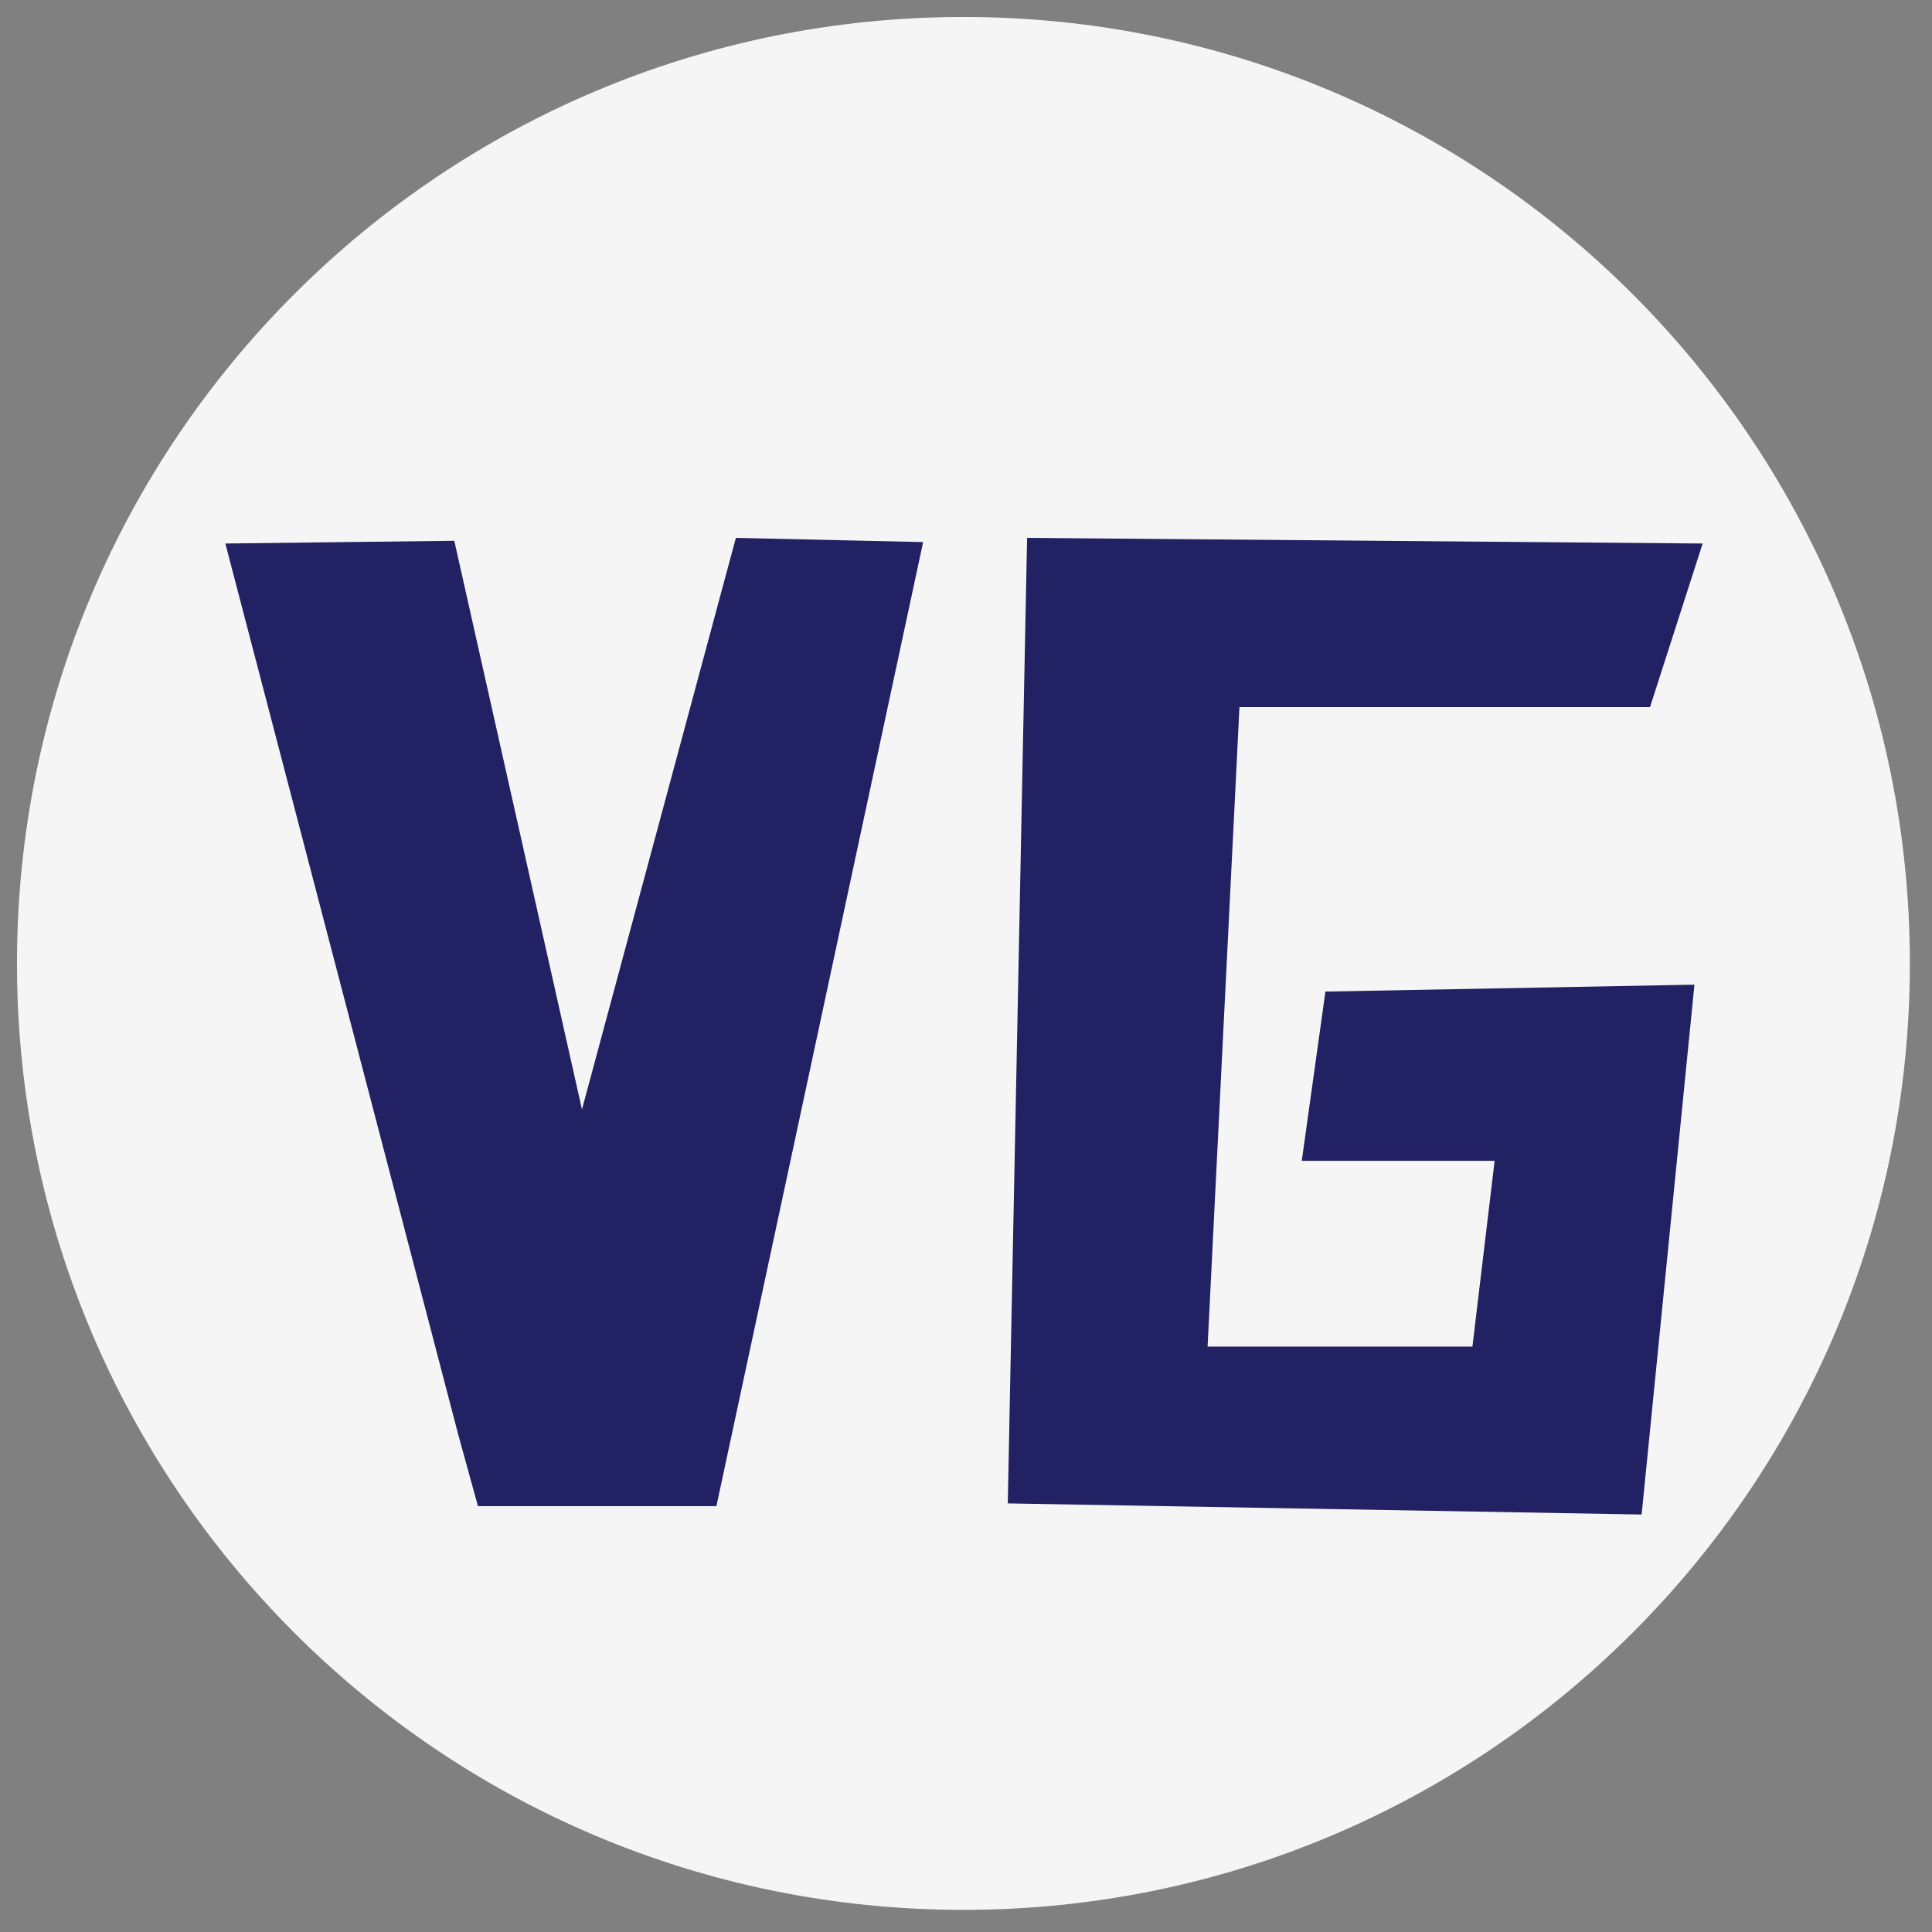
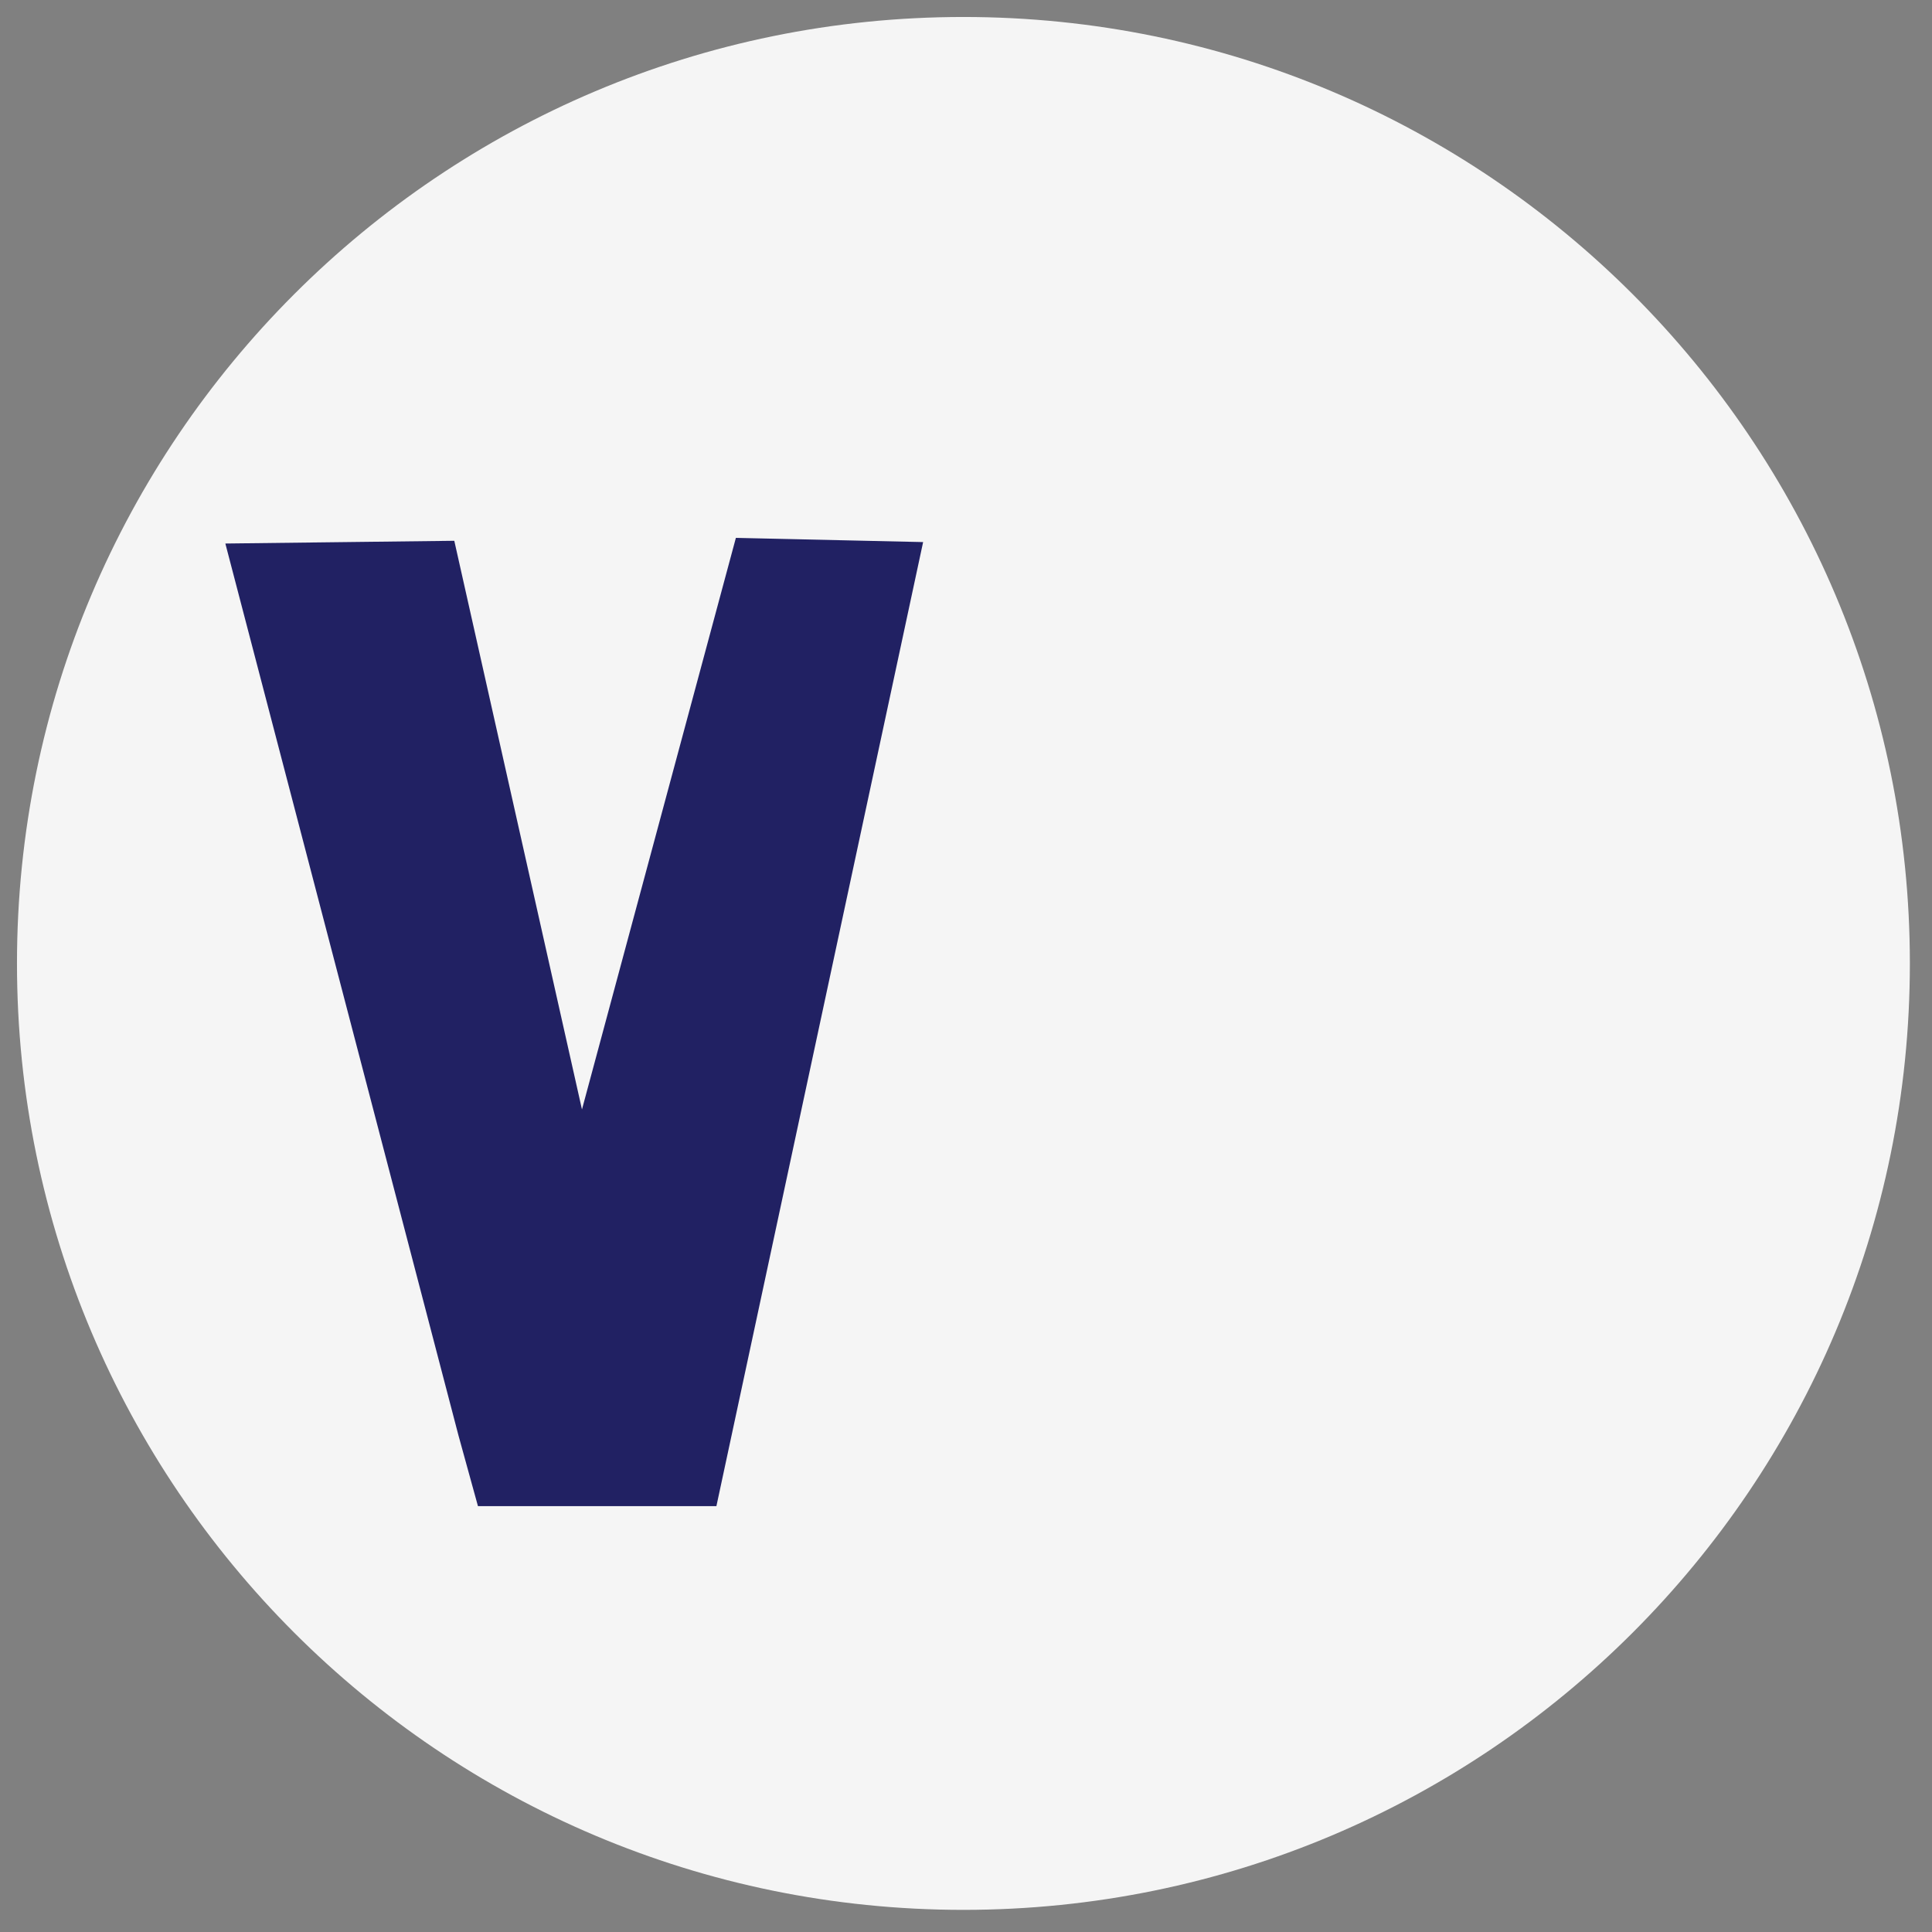
<svg xmlns="http://www.w3.org/2000/svg" width="250" zoomAndPan="magnify" viewBox="0 0 187.5 187.5" height="250" preserveAspectRatio="xMidYMid meet" version="1.2">
  <rect x="0" y="0" width="187.5" height="187.5" fill="#808080" stroke="none" />
  <defs>
    <clipPath id="7b1af324dc">
      <path d="M 1.648 1.648 L 185.352 1.648 L 185.352 185.352 L 1.648 185.352 Z M 1.648 1.648 " />
    </clipPath>
    <clipPath id="96fd4a41f9">
      <path d="M 93.5 1.648 C 42.773 1.648 1.648 42.773 1.648 93.5 C 1.648 144.23 42.773 185.352 93.5 185.352 C 144.23 185.352 185.352 144.23 185.352 93.5 C 185.352 42.773 144.23 1.648 93.5 1.648 Z M 93.5 1.648 " />
    </clipPath>
    <clipPath id="4cdd0c405a">
      <path d="M 0.648 0.648 L 184.352 0.648 L 184.352 184.352 L 0.648 184.352 Z M 0.648 0.648 " />
    </clipPath>
    <clipPath id="3fd7c3cecb">
      <path d="M 92.5 0.648 C 41.773 0.648 0.648 41.773 0.648 92.5 C 0.648 143.23 41.773 184.352 92.5 184.352 C 143.23 184.352 184.352 143.23 184.352 92.5 C 184.352 41.773 143.23 0.648 92.5 0.648 Z M 92.5 0.648 " />
    </clipPath>
    <clipPath id="75a91de77e">
      <rect x="0" width="185" y="0" height="185" />
    </clipPath>
  </defs>
  <g id="cd564090f9">
    <g clip-rule="nonzero" clip-path="url(#7b1af324dc)">
      <g clip-rule="nonzero" clip-path="url(#96fd4a41f9)">
        <g transform="matrix(1,0,0,1,1,1)">
          <g clip-path="url(#75a91de77e)">
            <g clip-rule="nonzero" clip-path="url(#4cdd0c405a)">
              <g clip-rule="nonzero" clip-path="url(#3fd7c3cecb)">
                <path style=" stroke:none;fill-rule:nonzero;fill:#f5f5f5;fill-opacity:1;" d="M 0.648 0.648 L 184.352 0.648 L 184.352 184.352 L 0.648 184.352 Z M 0.648 0.648 " />
              </g>
            </g>
          </g>
        </g>
      </g>
    </g>
    <g style="fill:#212163;fill-opacity:1;">
      <g transform="translate(15.011, 146.983)">
        <path style="stroke:none" d="M 54.516 -0.812 L 31.375 -0.812 L 29.484 -7.672 L 6.859 -94.234 L 29.078 -94.5 L 41.469 -39.312 L 56.406 -94.781 L 74.578 -94.375 Z M 54.516 -0.812 " />
      </g>
    </g>
    <g style="fill:#212163;fill-opacity:1;">
      <g transform="translate(91.07, 146.983)">
-         <path style="stroke:none" d="M 37.562 -50.75 L 73.375 -51.422 L 68.25 0 L 6.734 -1.078 L 8.609 -94.781 L 74.172 -94.234 L 69.062 -78.359 L 29.219 -78.359 L 26.125 -16.297 L 51.828 -16.297 L 53.984 -34.328 L 35.266 -34.328 Z M 37.562 -50.75 " />
-       </g>
+         </g>
    </g>
  </g>
</svg>